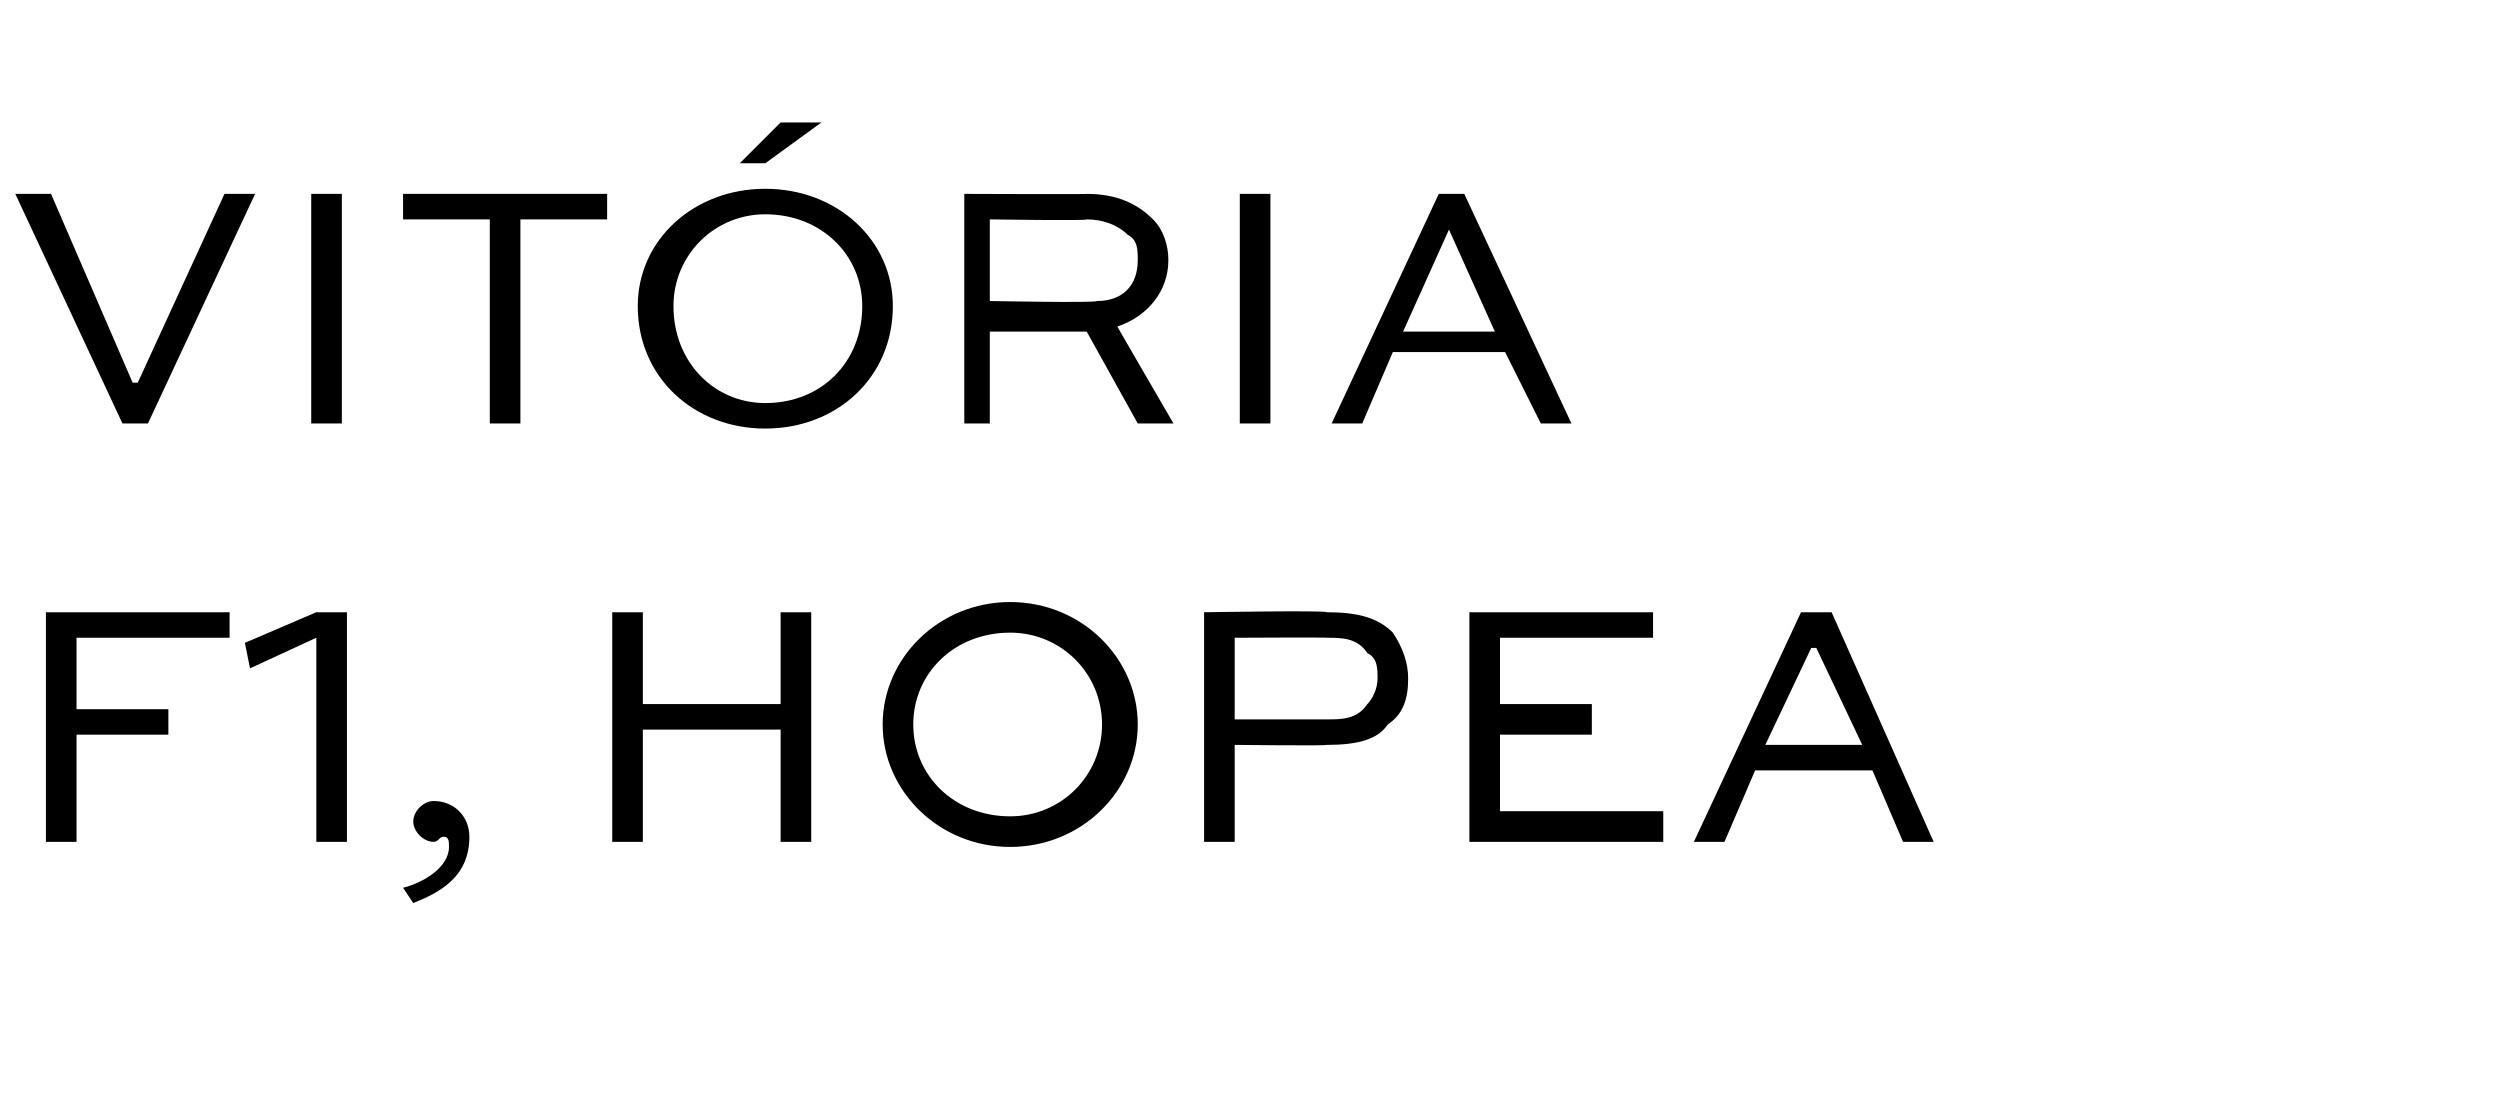
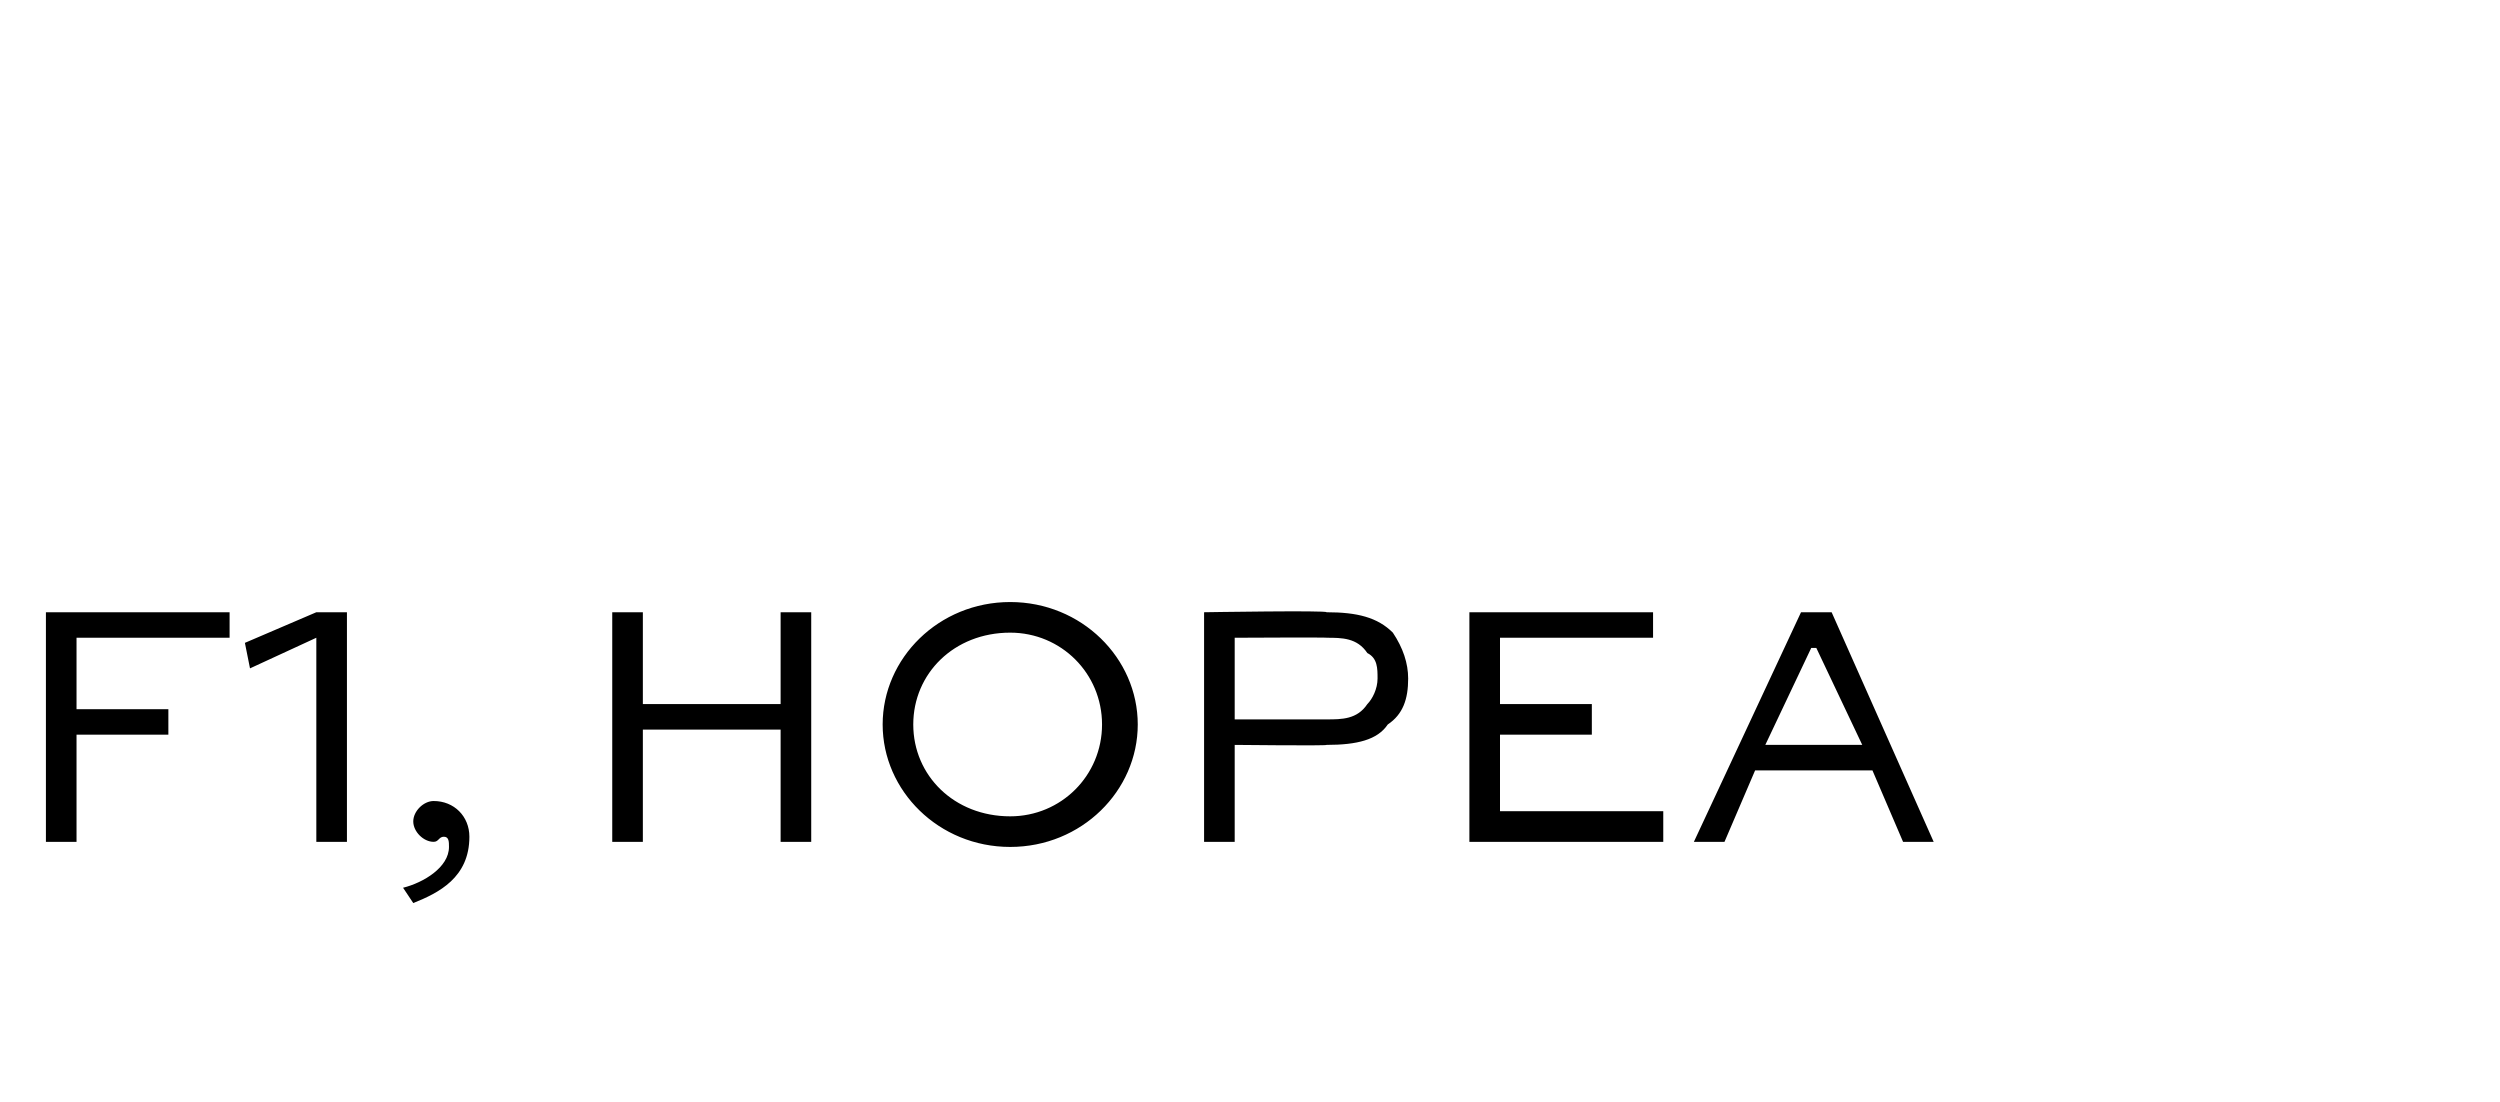
<svg xmlns="http://www.w3.org/2000/svg" version="1.1" width="49px" height="21.6px" viewBox="0 -3 49 21.6" style="top:-3px">
  <desc>VIt RIA f1, hopea</desc>
  <defs />
  <g id="Polygon219345">
    <path d="M 0.9 13.5 L 0.9 9 L 4.5 9 L 4.5 9.5 L 1.5 9.5 L 1.5 10.9 L 3.3 10.9 L 3.3 11.4 L 1.5 11.4 L 1.5 13.5 L 0.9 13.5 Z M 4.8 9.6 L 6.2 9 L 6.8 9 L 6.8 13.5 L 6.2 13.5 L 6.2 9.5 L 4.9 10.1 L 4.8 9.6 Z M 7.9 14.4 C 8.3 14.3 8.8 14 8.8 13.6 C 8.8 13.5 8.8 13.4 8.7 13.4 C 8.6 13.4 8.6 13.5 8.5 13.5 C 8.3 13.5 8.1 13.3 8.1 13.1 C 8.1 12.9 8.3 12.7 8.5 12.7 C 8.9 12.7 9.2 13 9.2 13.4 C 9.2 14.2 8.6 14.5 8.1 14.7 C 8.1 14.7 7.9 14.4 7.9 14.4 Z M 12 13.5 L 12 9 L 12.6 9 L 12.6 10.8 L 15.3 10.8 L 15.3 9 L 15.9 9 L 15.9 13.5 L 15.3 13.5 L 15.3 11.3 L 12.6 11.3 L 12.6 13.5 L 12 13.5 Z M 19.8 8.8 C 21.2 8.8 22.3 9.9 22.3 11.2 C 22.3 12.5 21.2 13.6 19.8 13.6 C 18.4 13.6 17.3 12.5 17.3 11.2 C 17.3 9.9 18.4 8.8 19.8 8.8 Z M 19.8 13 C 20.8 13 21.6 12.2 21.6 11.2 C 21.6 10.2 20.8 9.4 19.8 9.4 C 18.7 9.4 17.9 10.2 17.9 11.2 C 17.9 12.2 18.7 13 19.8 13 Z M 23.6 13.5 L 23.6 9 C 23.6 9 26.03 8.96 26 9 C 26.6 9 27 9.1 27.3 9.4 C 27.5 9.7 27.6 10 27.6 10.3 C 27.6 10.7 27.5 11 27.2 11.2 C 27 11.5 26.6 11.6 26 11.6 C 26.03 11.62 24.2 11.6 24.2 11.6 L 24.2 13.5 L 23.6 13.5 Z M 24.2 9.5 L 24.2 11.1 C 24.2 11.1 26.03 11.1 26 11.1 C 26.3 11.1 26.6 11.1 26.8 10.8 C 26.9 10.7 27 10.5 27 10.3 C 27 10.1 27 9.9 26.8 9.8 C 26.6 9.5 26.3 9.5 26 9.5 C 26.03 9.49 24.2 9.5 24.2 9.5 Z M 31.2 11.4 L 29.4 11.4 L 29.4 12.9 L 32.6 12.9 L 32.6 13.5 L 28.8 13.5 L 28.8 9 L 32.4 9 L 32.4 9.5 L 29.4 9.5 L 29.4 10.8 L 31.2 10.8 L 31.2 11.4 Z M 33.2 13.5 L 35.3 9 L 35.9 9 L 37.9 13.5 L 37.3 13.5 L 36.7 12.1 L 34.4 12.1 L 33.8 13.5 L 33.2 13.5 Z M 34.6 11.6 L 36.5 11.6 L 35.6 9.7 L 35.5 9.7 L 34.6 11.6 Z " stroke="none" fill="#000" />
  </g>
  <g id="Polygon219344">
-     <path d="M 5 0.8 L 2.9 5.3 L 2.4 5.3 L 0.3 0.8 L 1 0.8 L 2.6 4.5 L 2.7 4.5 L 4.4 0.8 L 5 0.8 Z M 6.1 5.3 L 6.1 0.8 L 6.7 0.8 L 6.7 5.3 L 6.1 5.3 Z M 7.9 0.8 L 11.9 0.8 L 11.9 1.3 L 10.2 1.3 L 10.2 5.3 L 9.6 5.3 L 9.6 1.3 L 7.9 1.3 L 7.9 0.8 Z M 15 0.7 C 16.4 0.7 17.5 1.7 17.5 3 C 17.5 4.4 16.4 5.4 15 5.4 C 13.6 5.4 12.5 4.4 12.5 3 C 12.5 1.7 13.6 0.7 15 0.7 Z M 15 4.9 C 16.1 4.9 16.9 4.1 16.9 3 C 16.9 2 16.1 1.2 15 1.2 C 14 1.2 13.2 2 13.2 3 C 13.2 4.1 14 4.9 15 4.9 Z M 15.3 -0.6 L 16.1 -0.6 L 15 0.2 L 14.5 0.2 L 15.3 -0.6 Z M 18.9 5.3 L 18.9 0.8 C 18.9 0.8 21.33 0.81 21.3 0.8 C 21.9 0.8 22.3 1 22.6 1.3 C 22.8 1.5 22.9 1.8 22.9 2.1 C 22.9 2.7 22.5 3.2 21.9 3.4 C 21.89 3.39 23 5.3 23 5.3 L 22.3 5.3 L 21.3 3.5 L 19.4 3.5 L 19.4 5.3 L 18.9 5.3 Z M 19.4 1.3 L 19.4 2.9 C 19.4 2.9 21.48 2.94 21.5 2.9 C 22 2.9 22.3 2.6 22.3 2.1 C 22.3 1.9 22.3 1.7 22.1 1.6 C 21.9 1.4 21.6 1.3 21.3 1.3 C 21.33 1.33 19.4 1.3 19.4 1.3 Z M 24.3 5.3 L 24.3 0.8 L 24.9 0.8 L 24.9 5.3 L 24.3 5.3 Z M 26.1 5.3 L 28.2 0.8 L 28.7 0.8 L 30.8 5.3 L 30.2 5.3 L 29.5 3.9 L 27.3 3.9 L 26.7 5.3 L 26.1 5.3 Z M 27.5 3.5 L 29.3 3.5 L 28.4 1.5 L 28.4 1.5 L 27.5 3.5 Z " stroke="none" fill="#000" />
-   </g>
+     </g>
</svg>